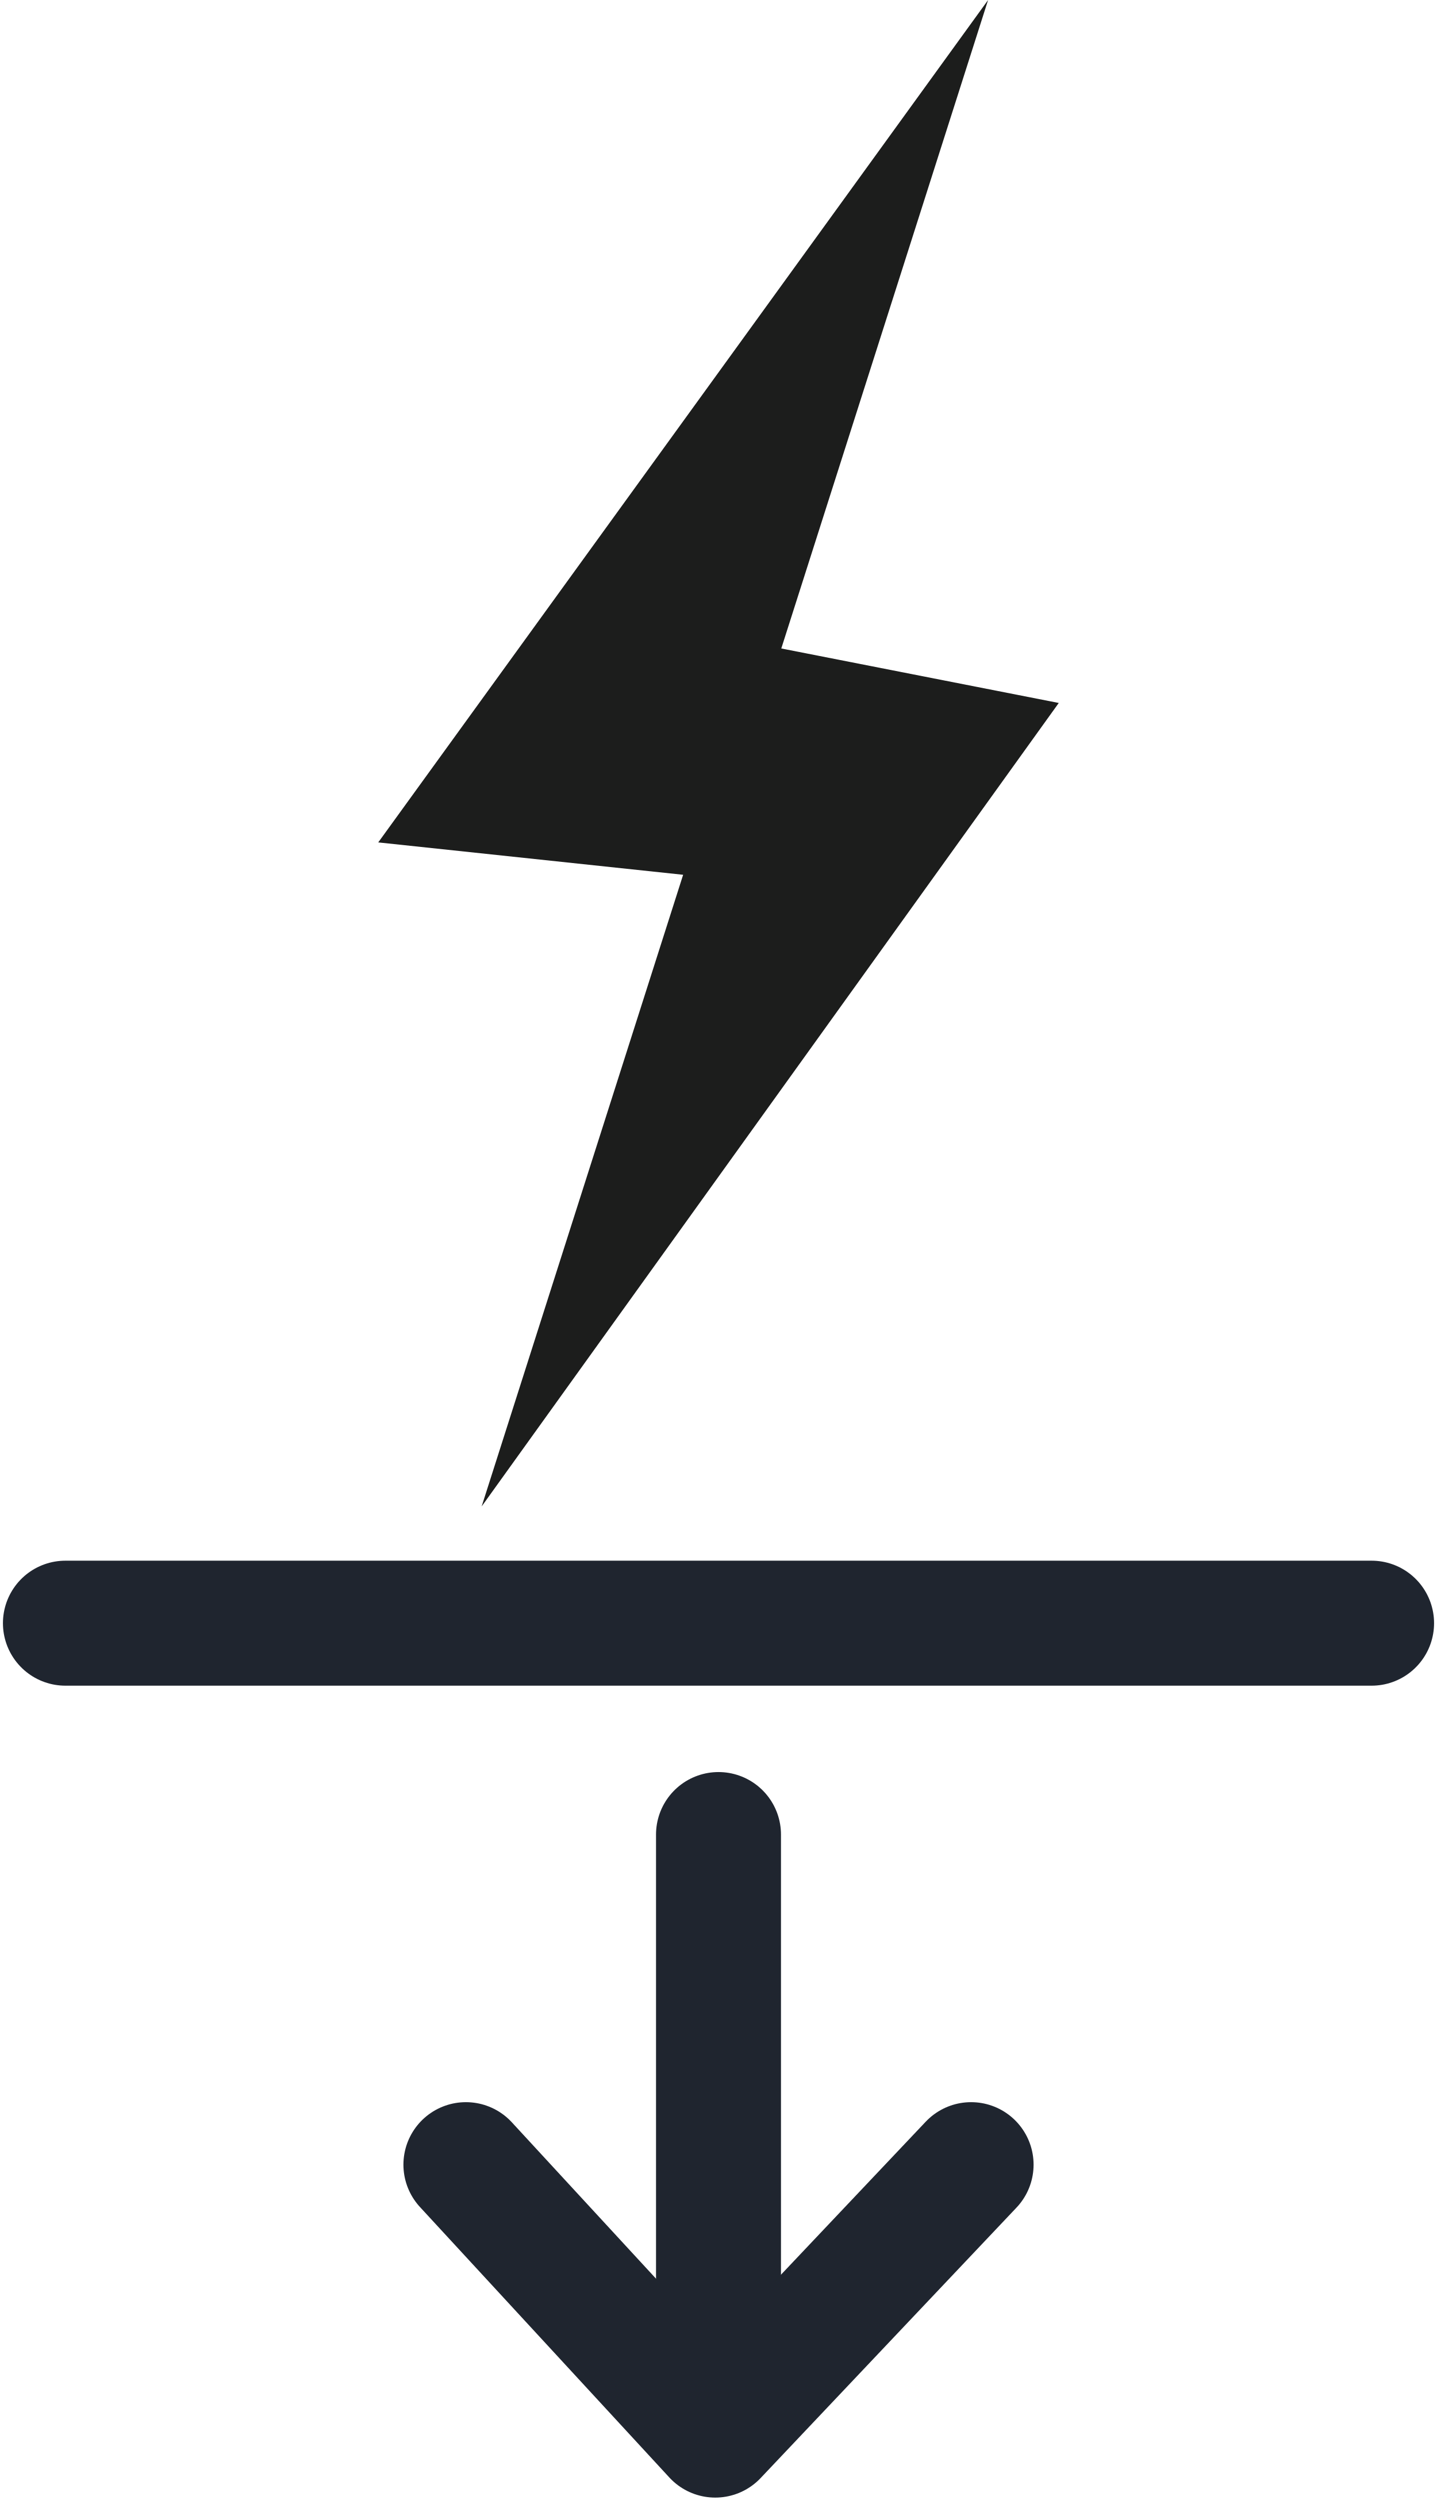
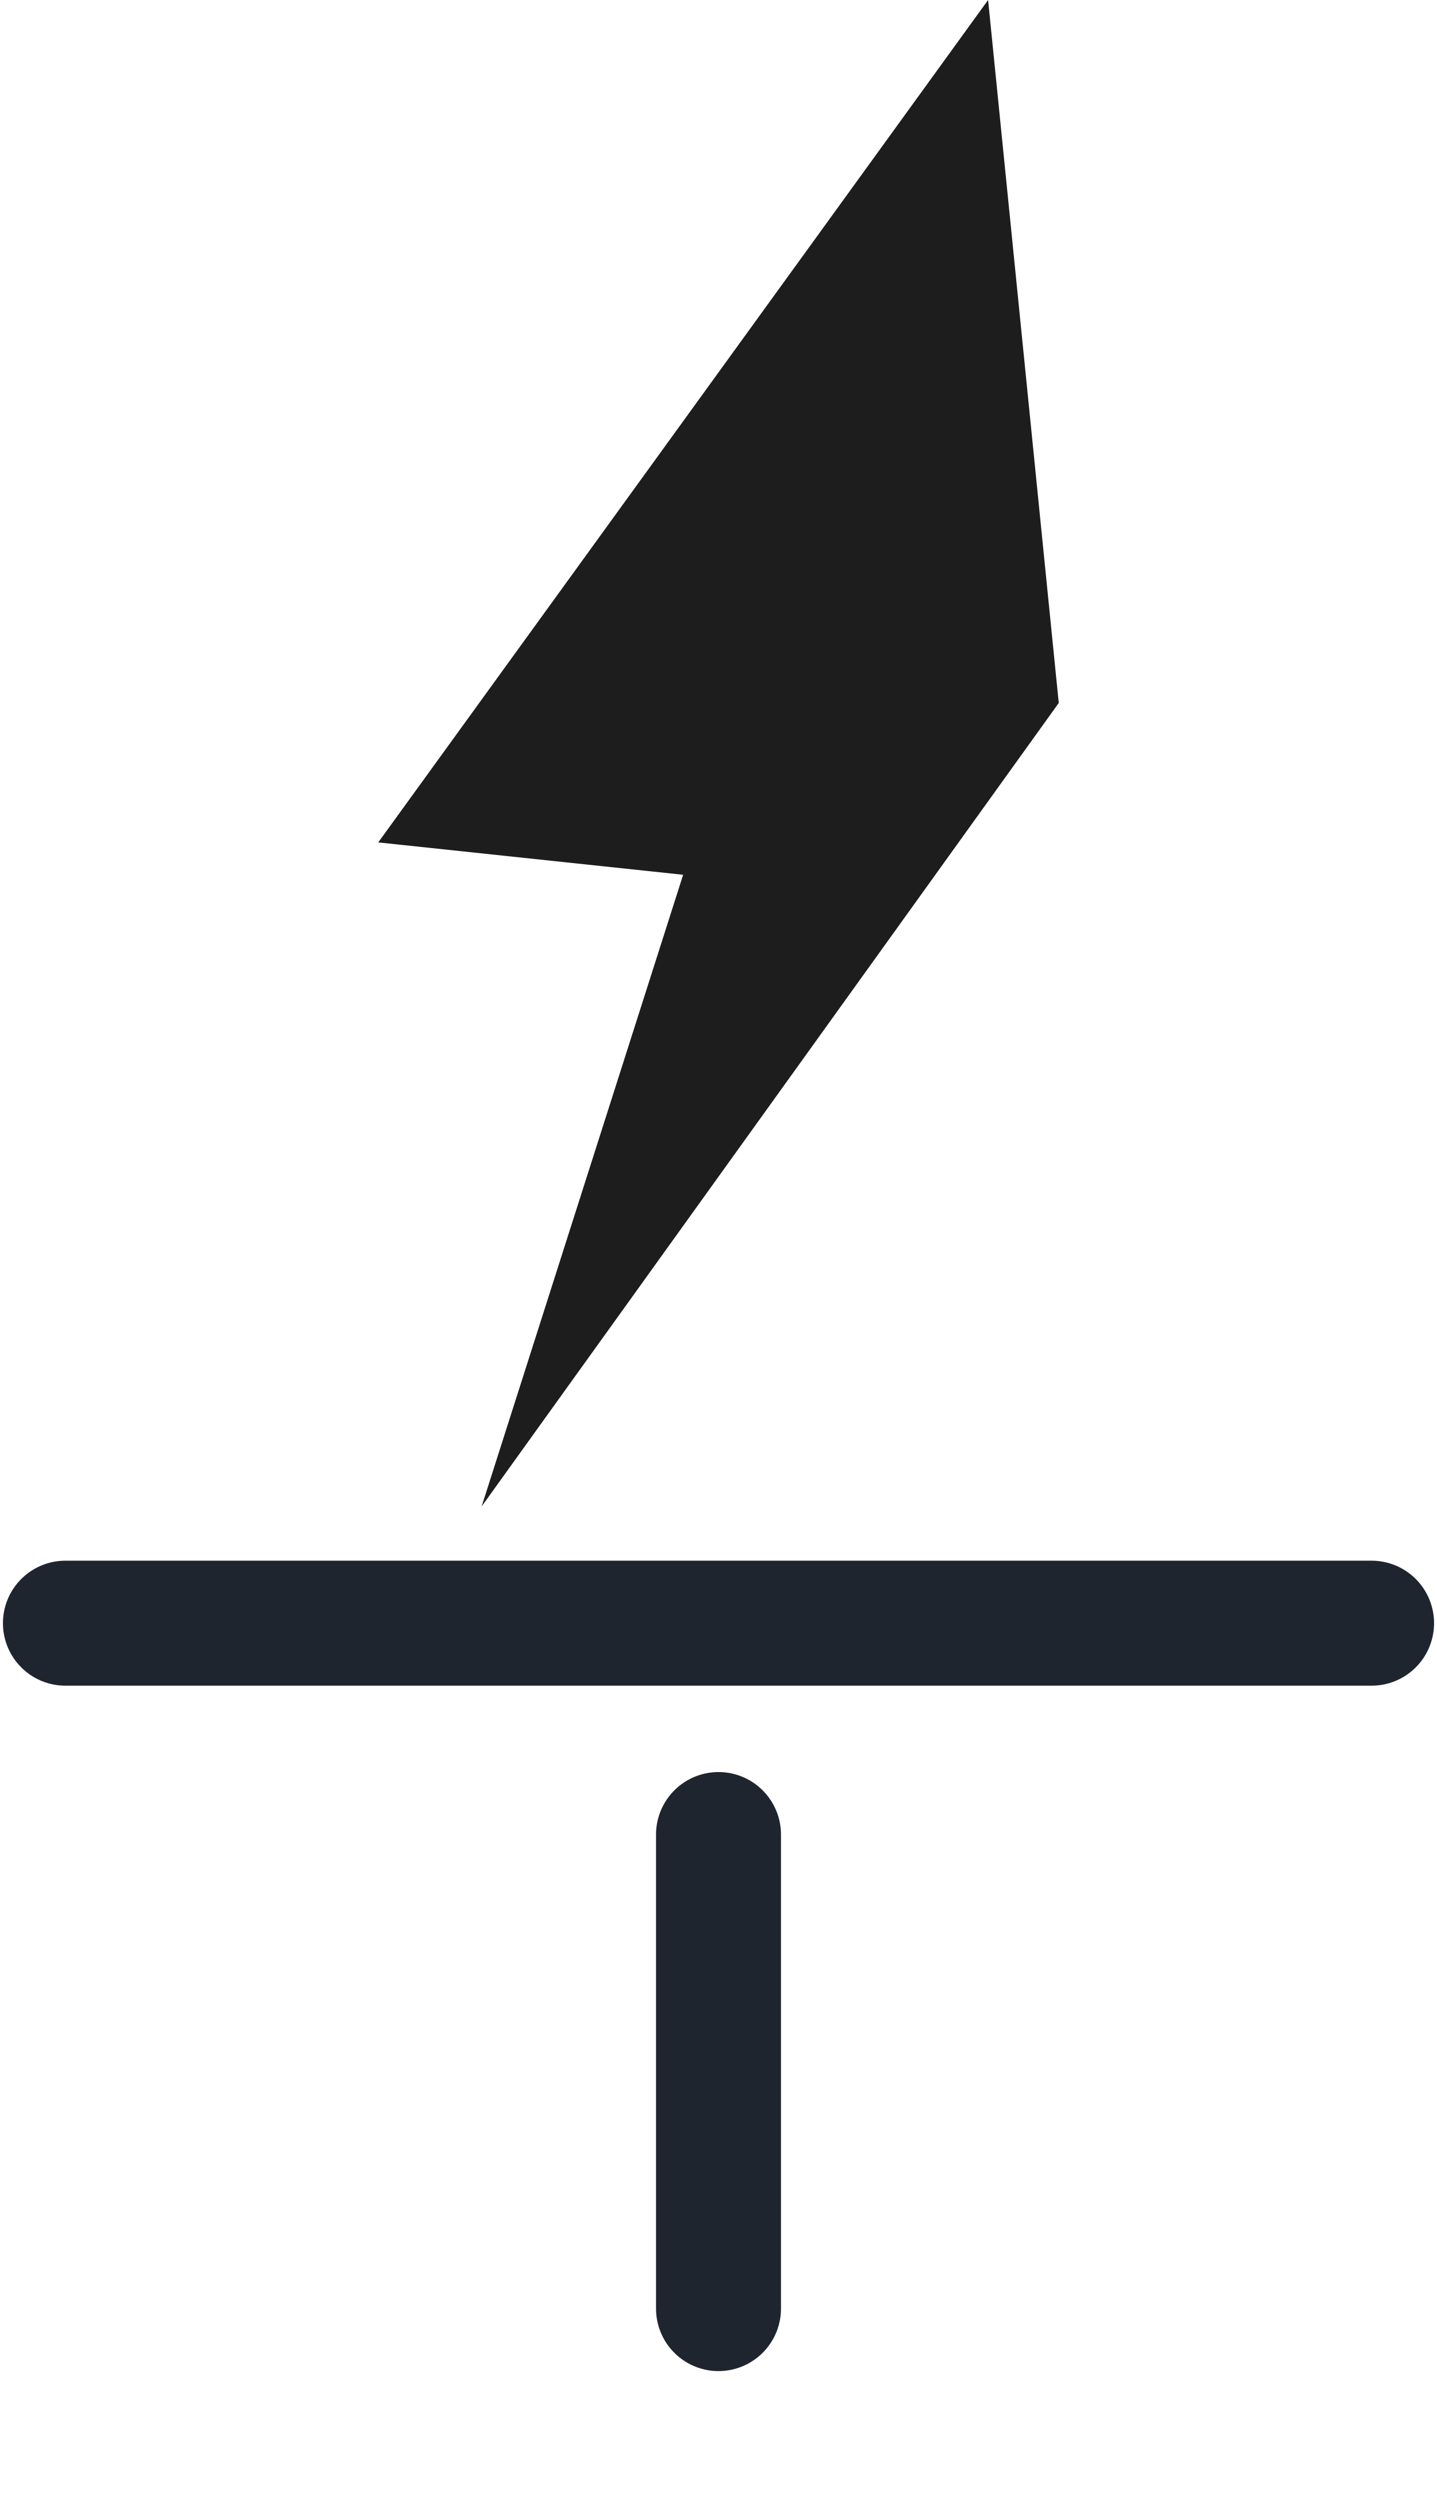
<svg xmlns="http://www.w3.org/2000/svg" width="23" height="40" viewBox="0 0 23 40" fill="none">
  <g clip-path="url(#clip0_1150_9400)">
    <path d="M1.047 25.972H21.953" stroke="#1F252F" stroke-width="2" stroke-linecap="round" stroke-linejoin="round" />
-     <path d="M15.815 0L6.054 13.479L10.934 13.997L7.709 24.104L16.946 11.248L12.505 10.376L15.815 0Z" fill="#1C1D1C" />
+     <path d="M15.815 0L6.054 13.479L10.934 13.997L7.709 24.104L16.946 11.248L15.815 0Z" fill="#1C1D1C" />
    <path d="M11.5 29.354V36.939" stroke="#1F252F" stroke-width="2" stroke-linecap="round" stroke-linejoin="round" />
-     <path d="M7.457 34.636L11.448 38.963L15.543 34.636" stroke="#1F252F" stroke-width="2" stroke-linecap="round" stroke-linejoin="round" />
  </g>
  <defs>
    <clipPath id="clip0_1150_9400">
      <rect width="23" height="40" fill="white" />
    </clipPath>
  </defs>
</svg>